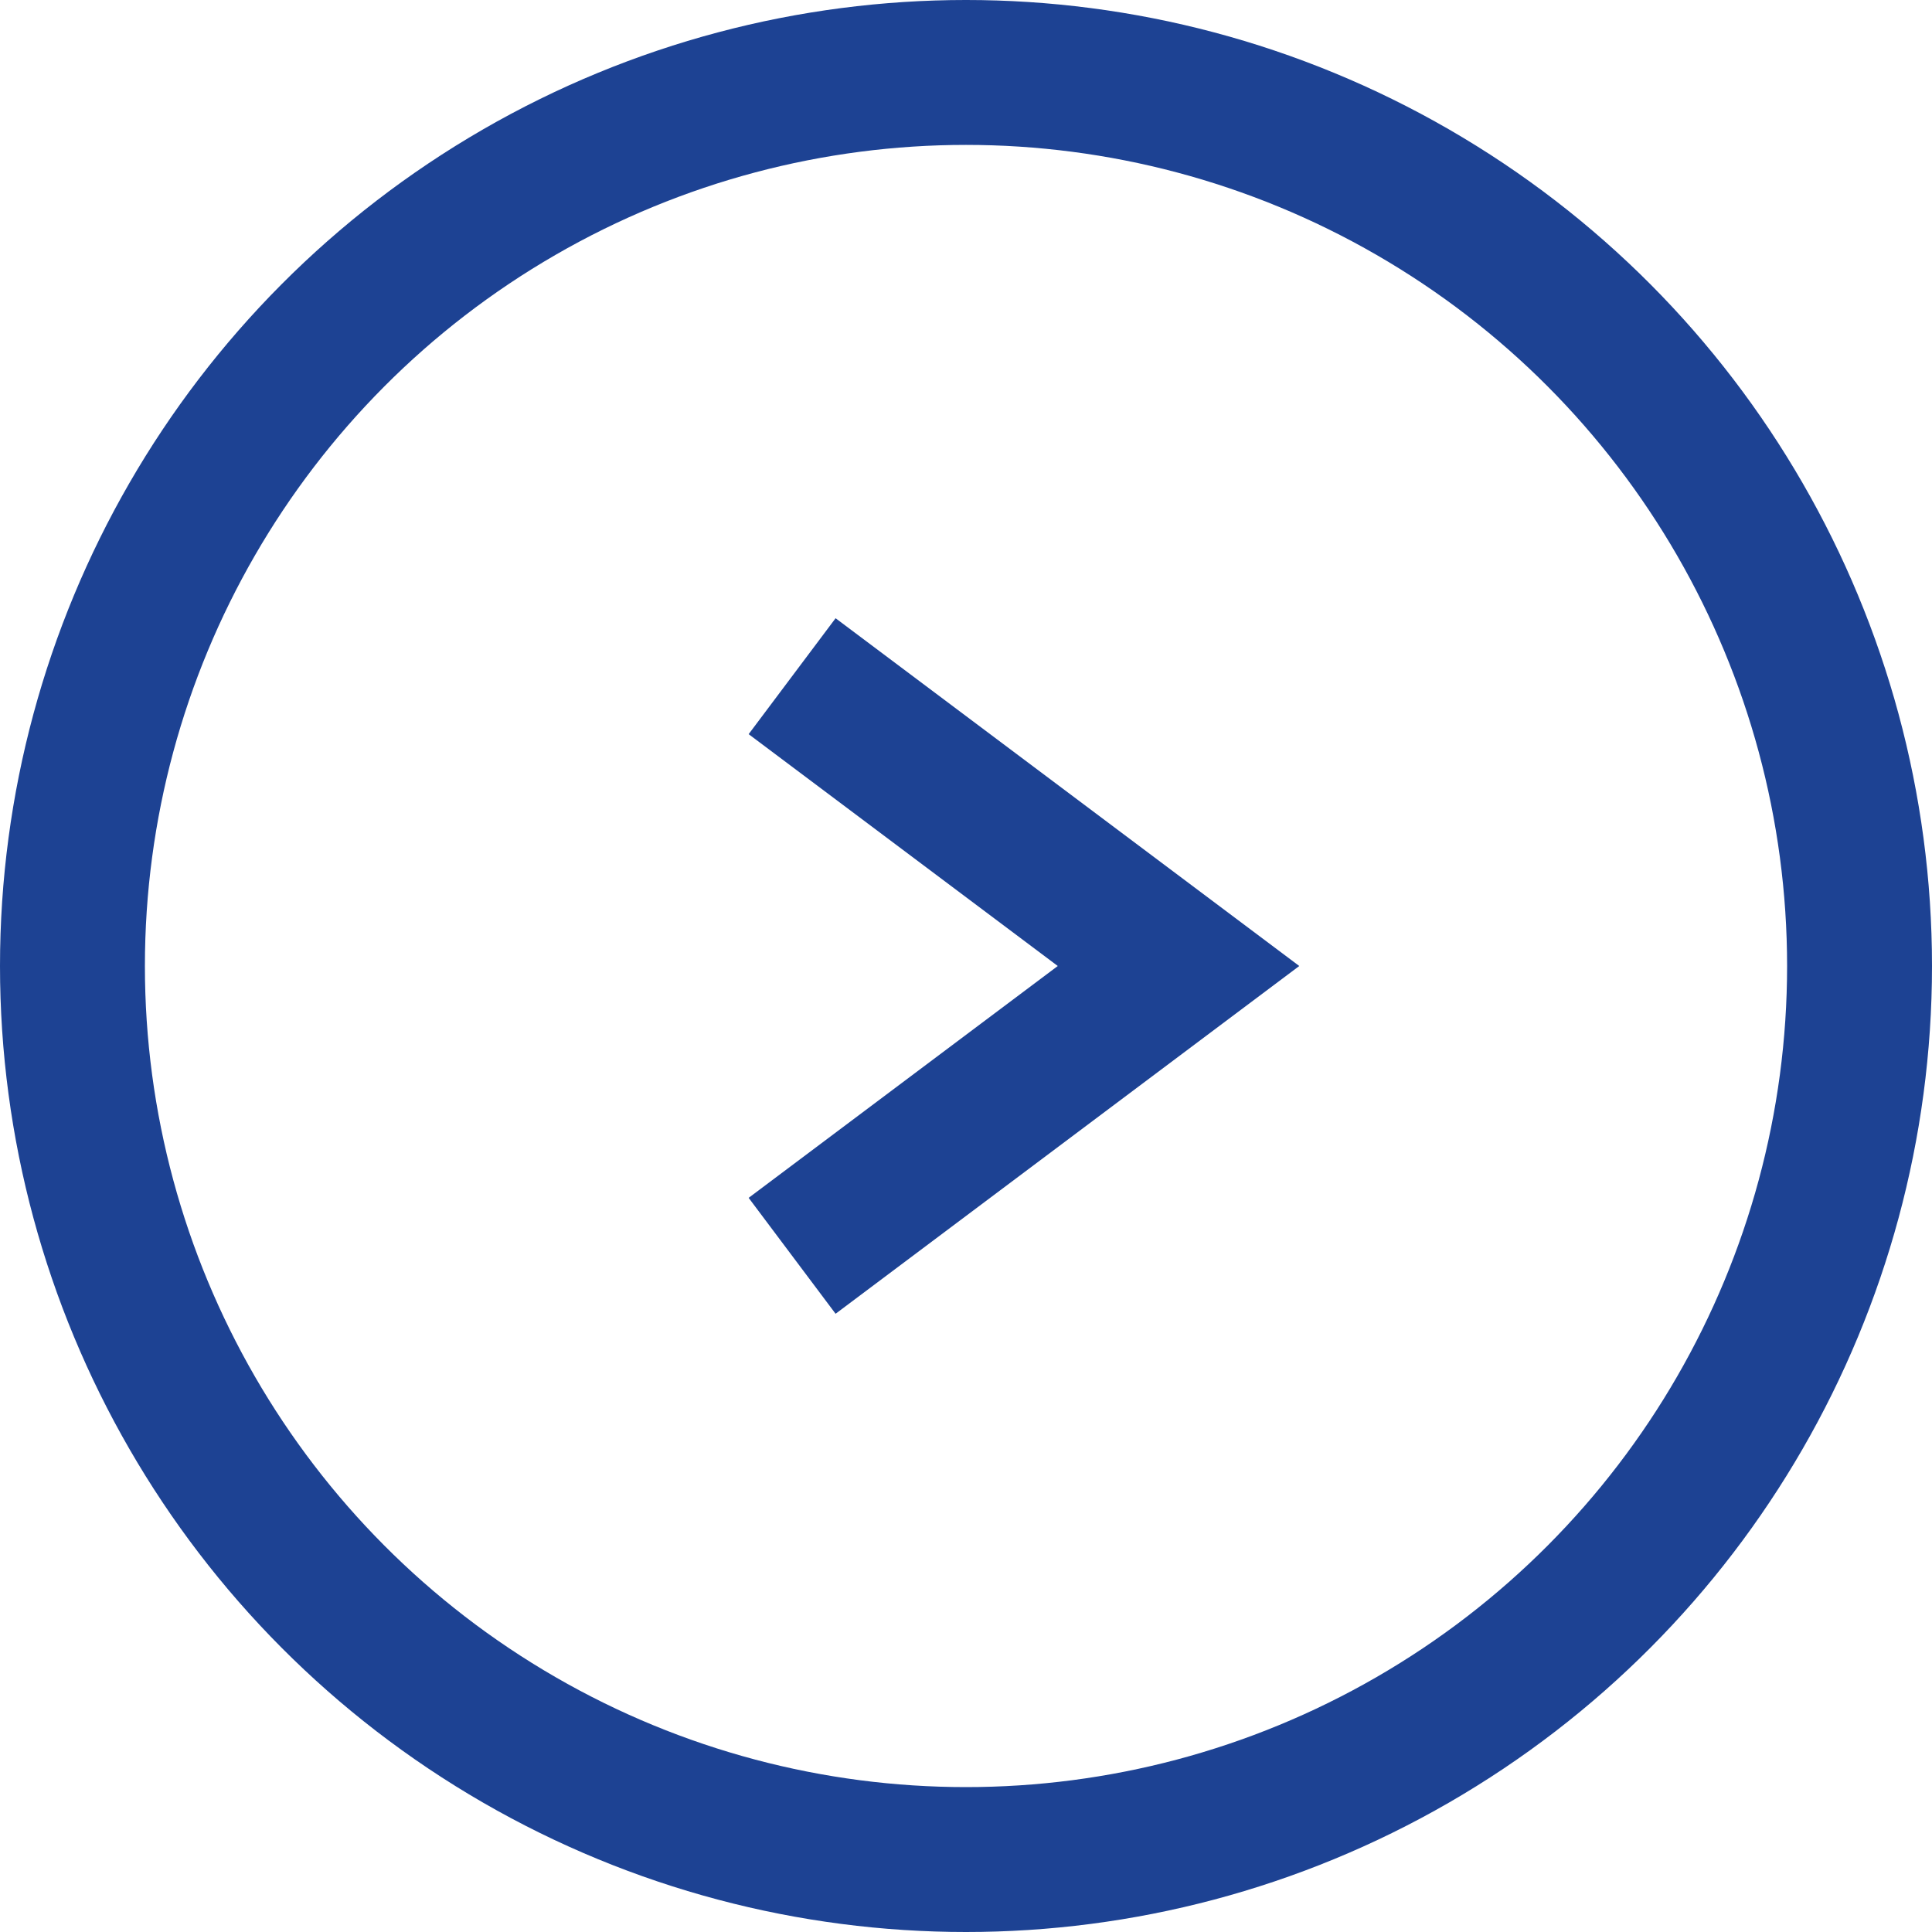
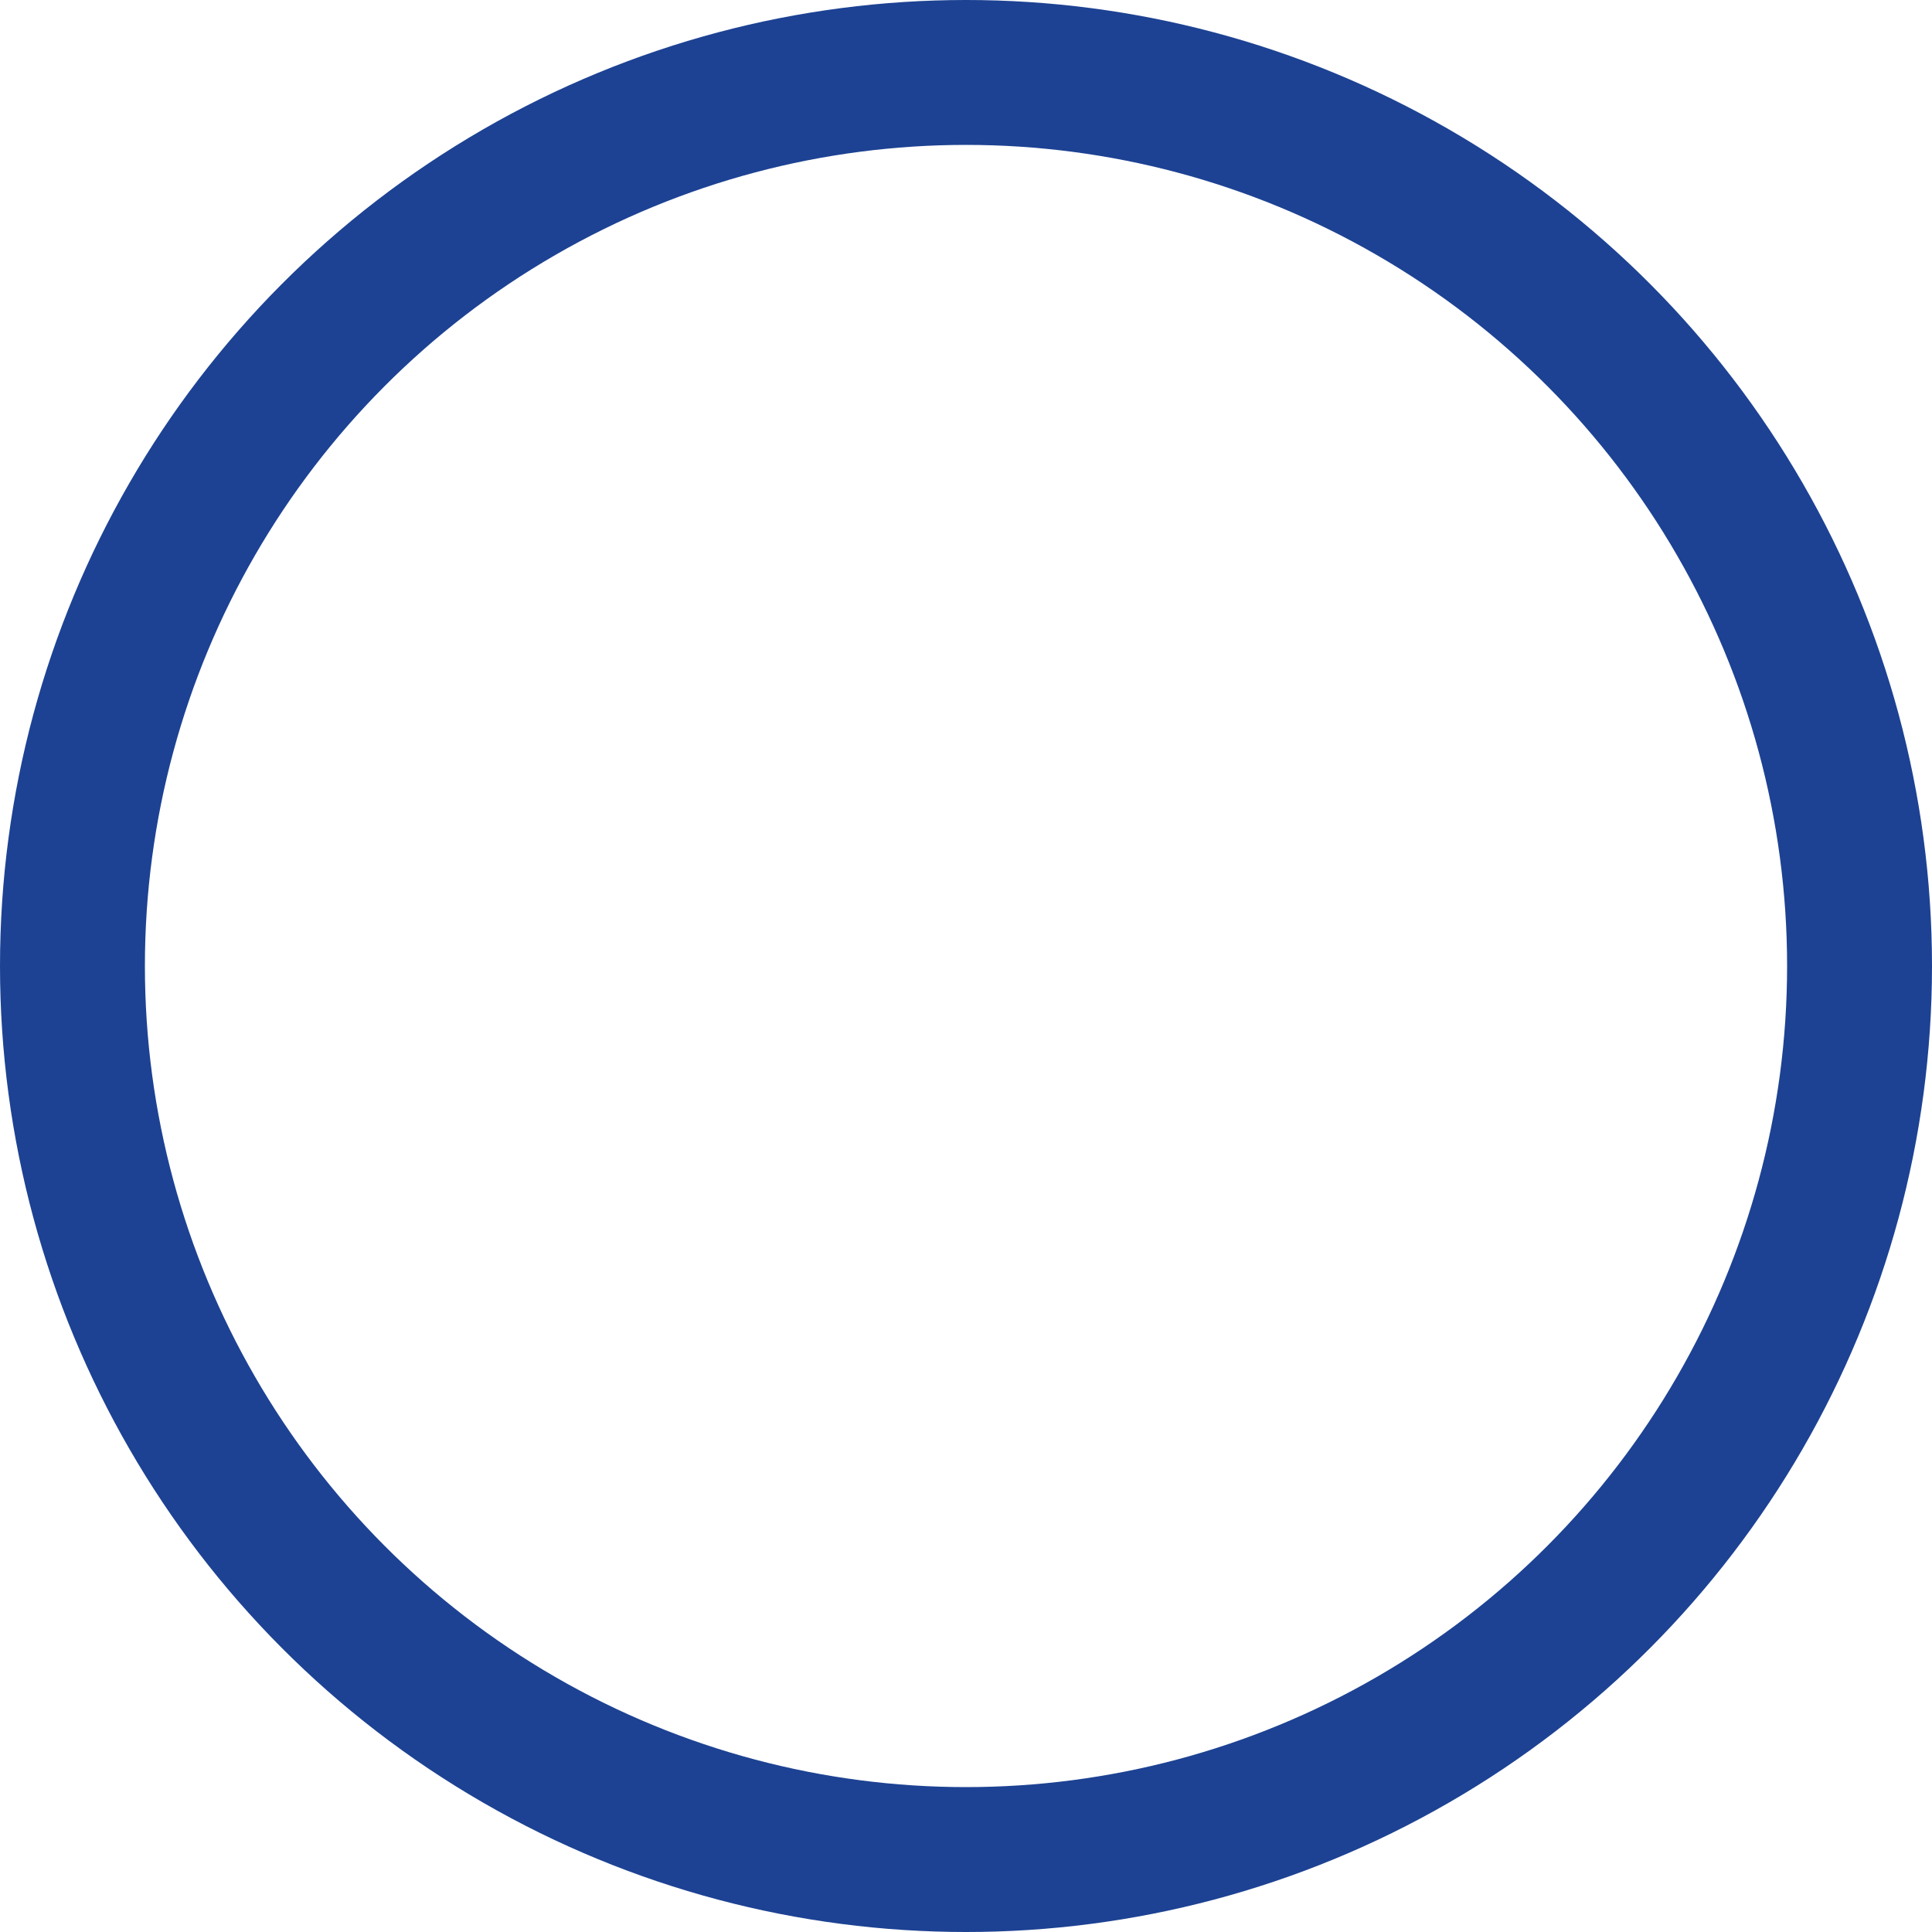
<svg xmlns="http://www.w3.org/2000/svg" width="20" height="20" viewBox="0 0 20 20" fill="none">
  <g id="Group 2773">
    <circle id="Ellipse 14" cx="10" cy="10" r="9.25" stroke="#1D4293" stroke-width="1.5" />
-     <path id="Vector 7" d="M8.2 7L12.2 10L8.2 13" stroke="#1D4293" stroke-width="1.5" />
  </g>
</svg>